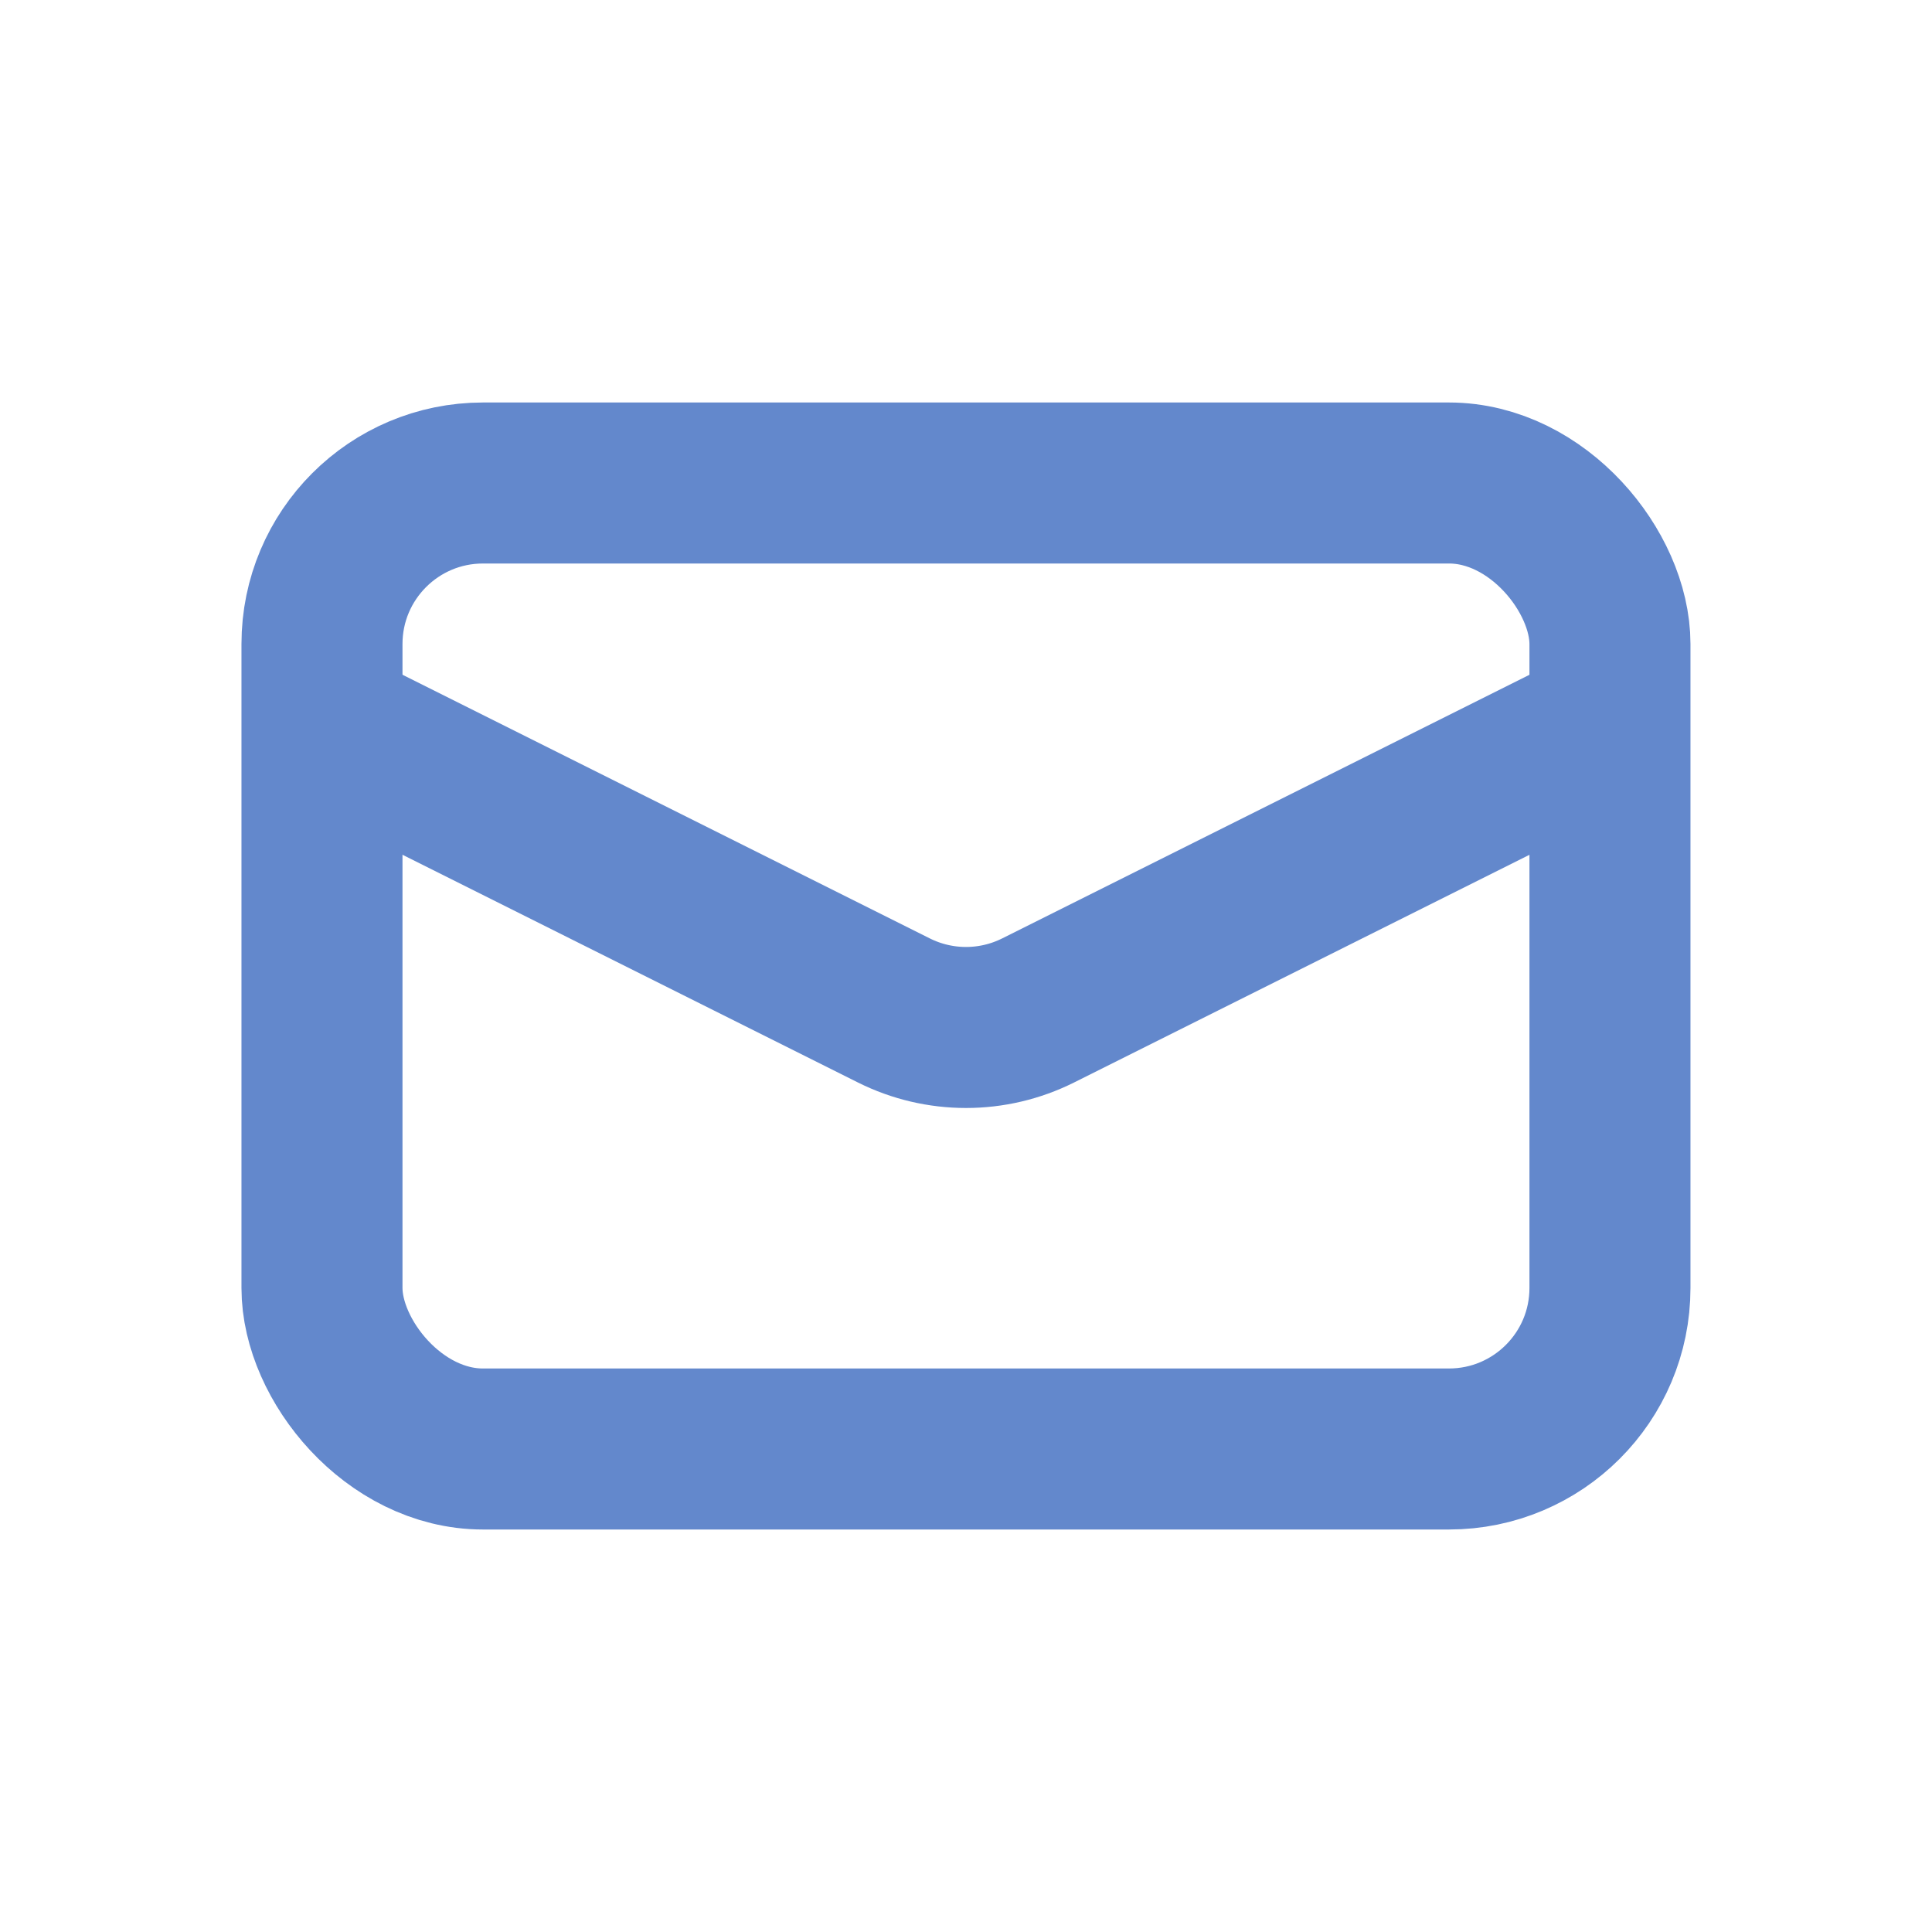
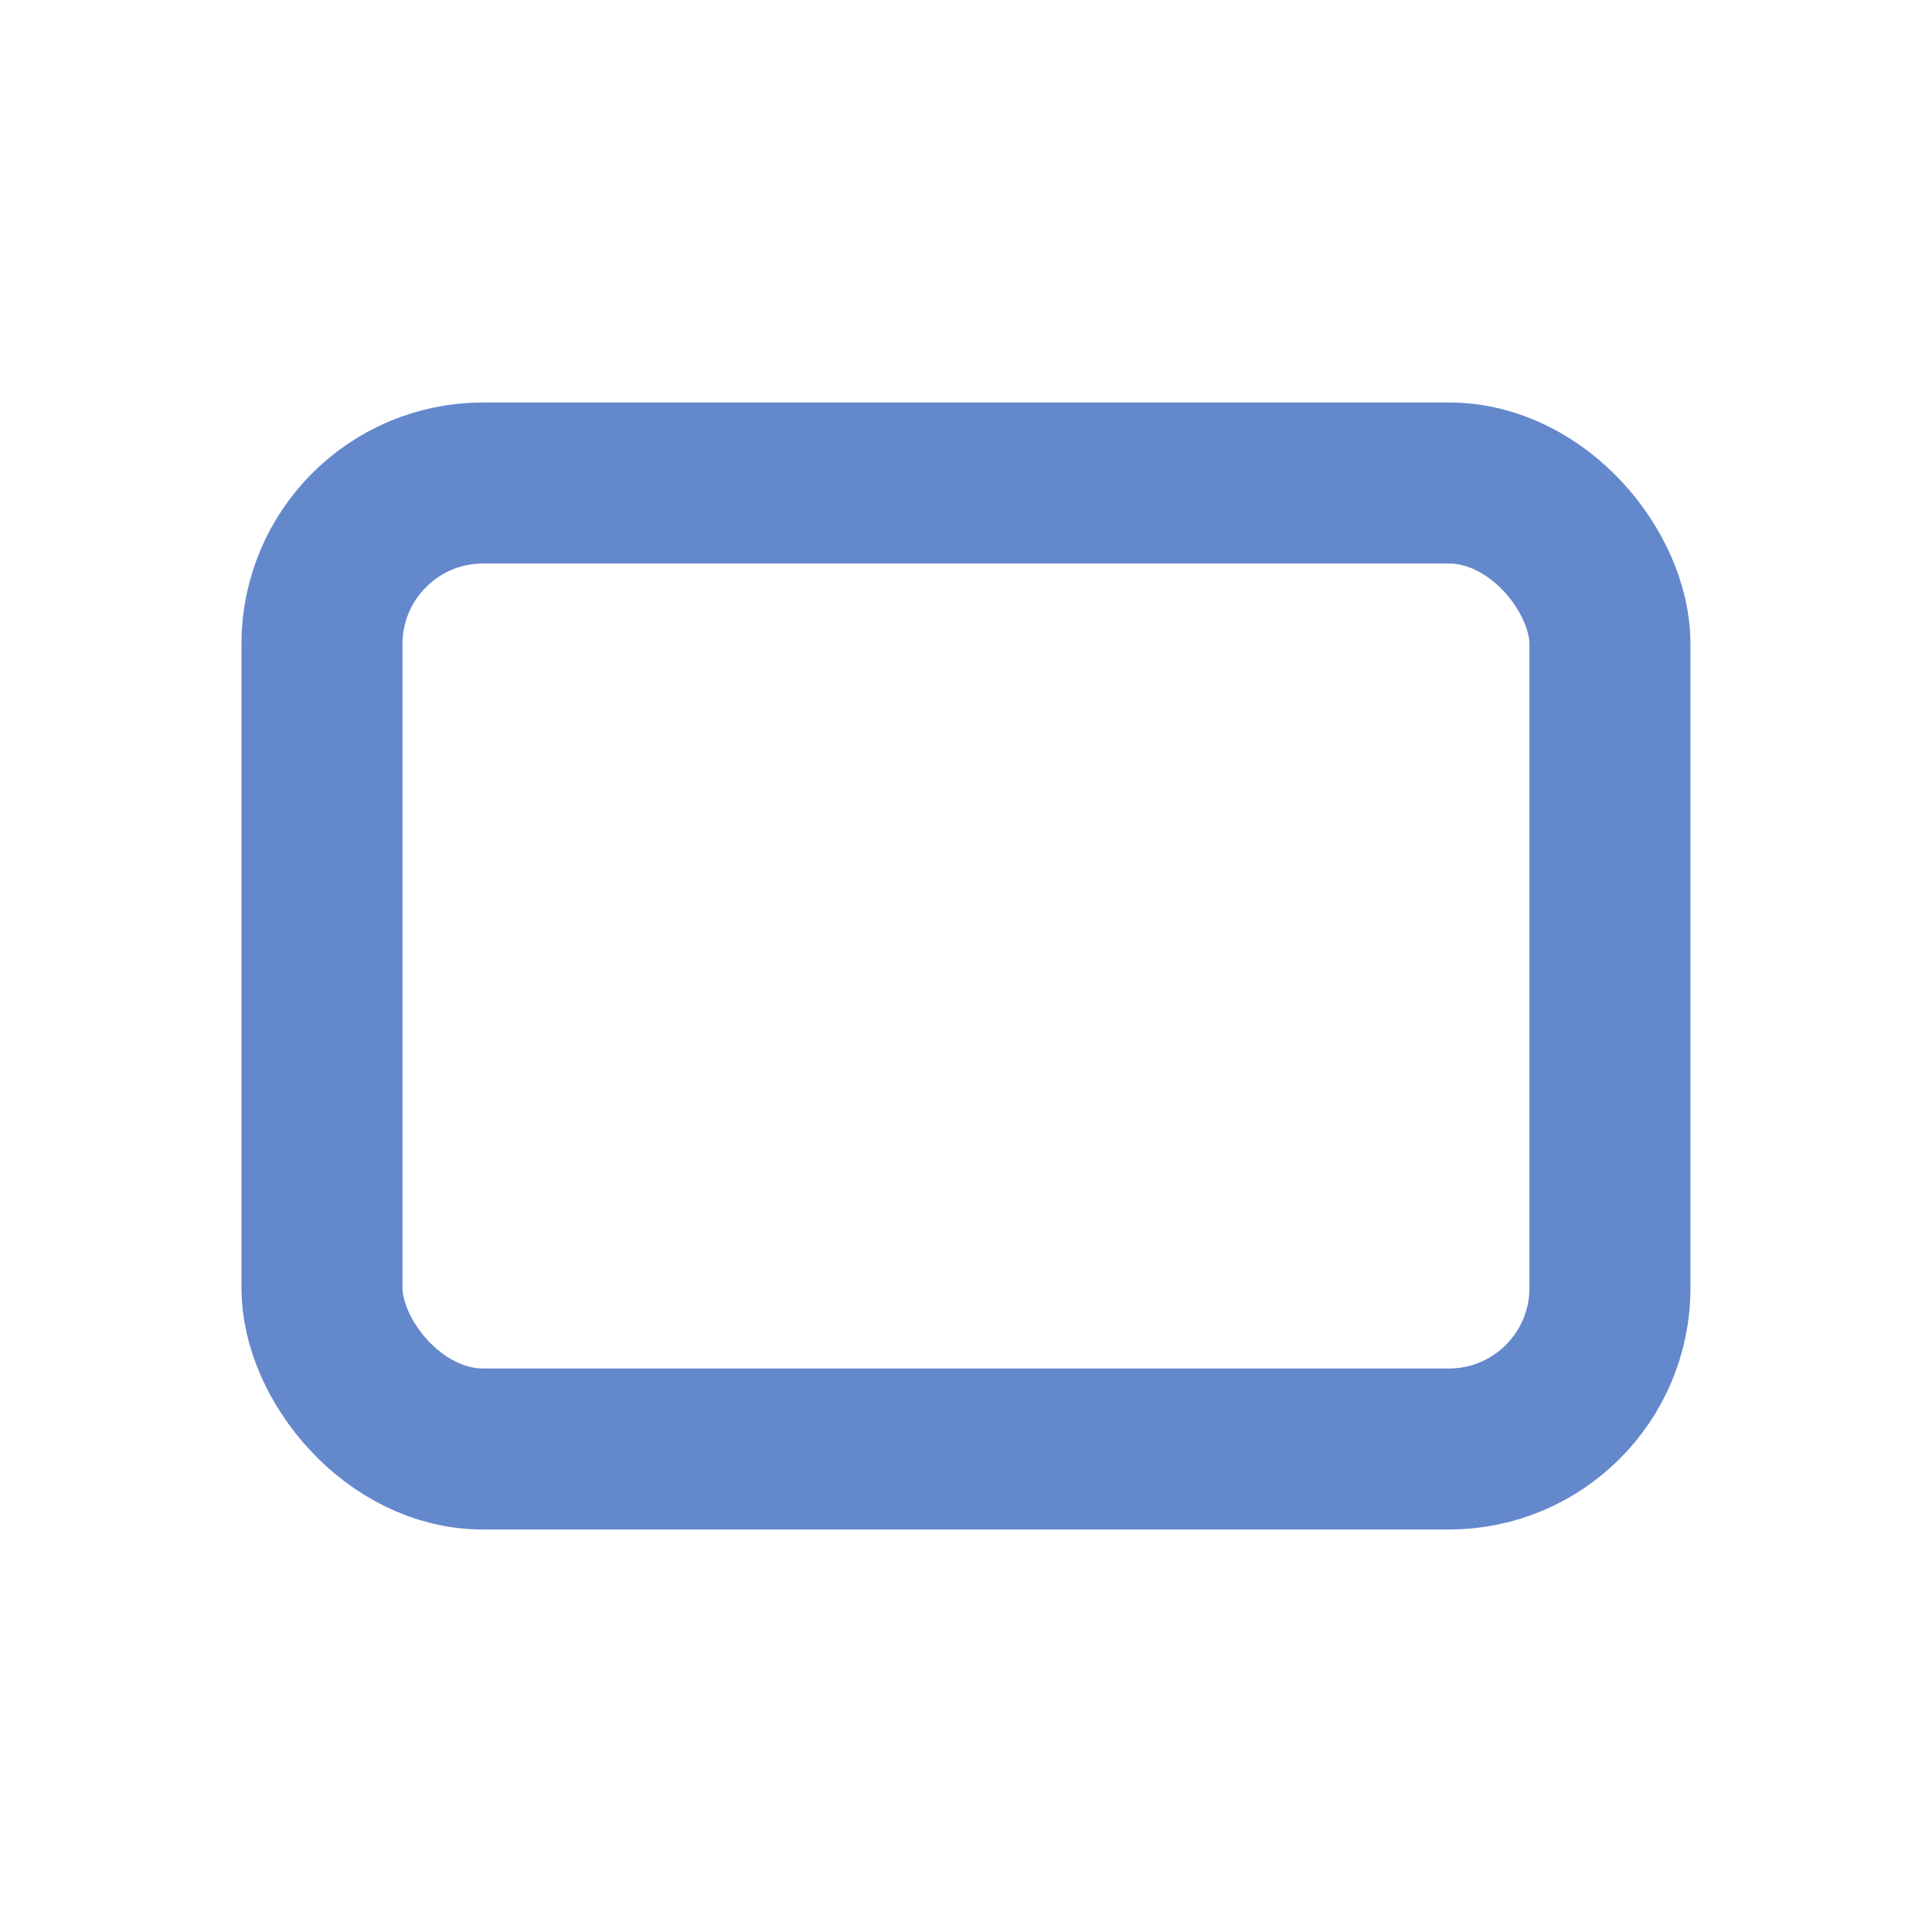
<svg xmlns="http://www.w3.org/2000/svg" width="32" height="32" viewBox="0 0 32 32" fill="none">
  <rect x="5.333" y="8" width="21.333" height="16" rx="2.667" stroke="#6388CC" stroke-width="2.667" />
-   <path d="M5.333 12L14.807 16.737C15.558 17.112 16.442 17.112 17.193 16.737L26.667 12" stroke="#6388CC" stroke-width="2.667" />
</svg>